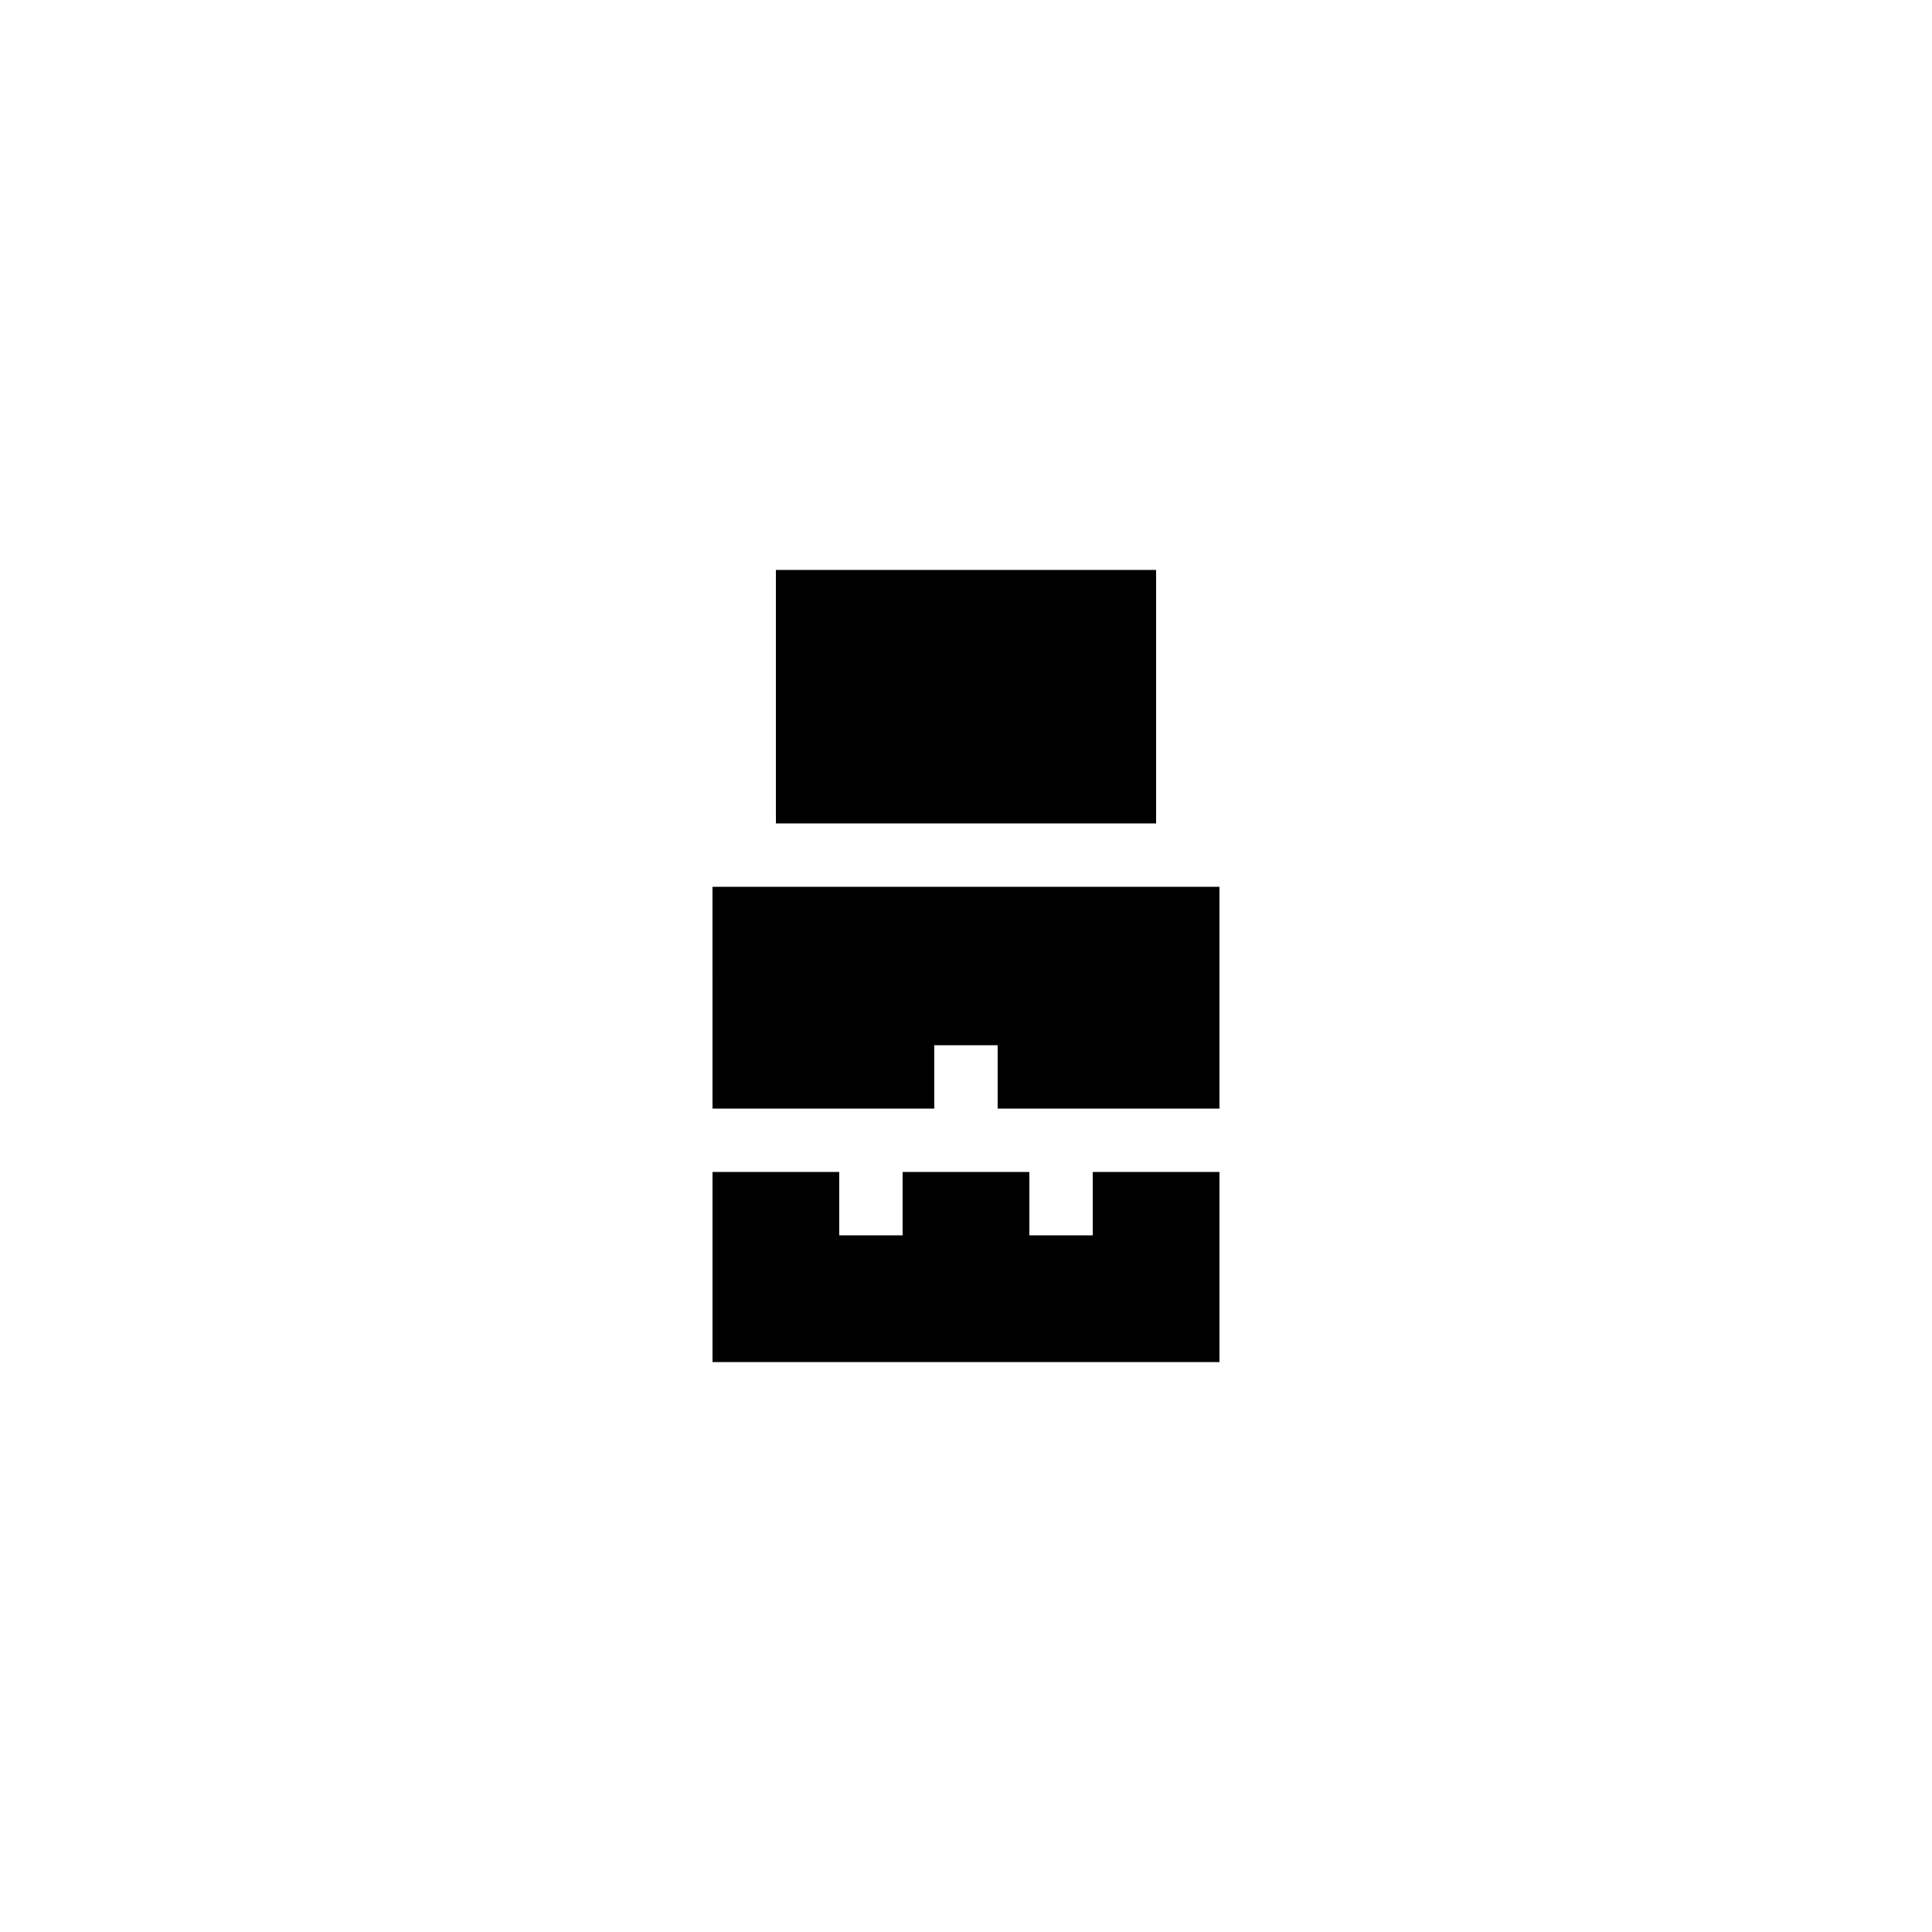
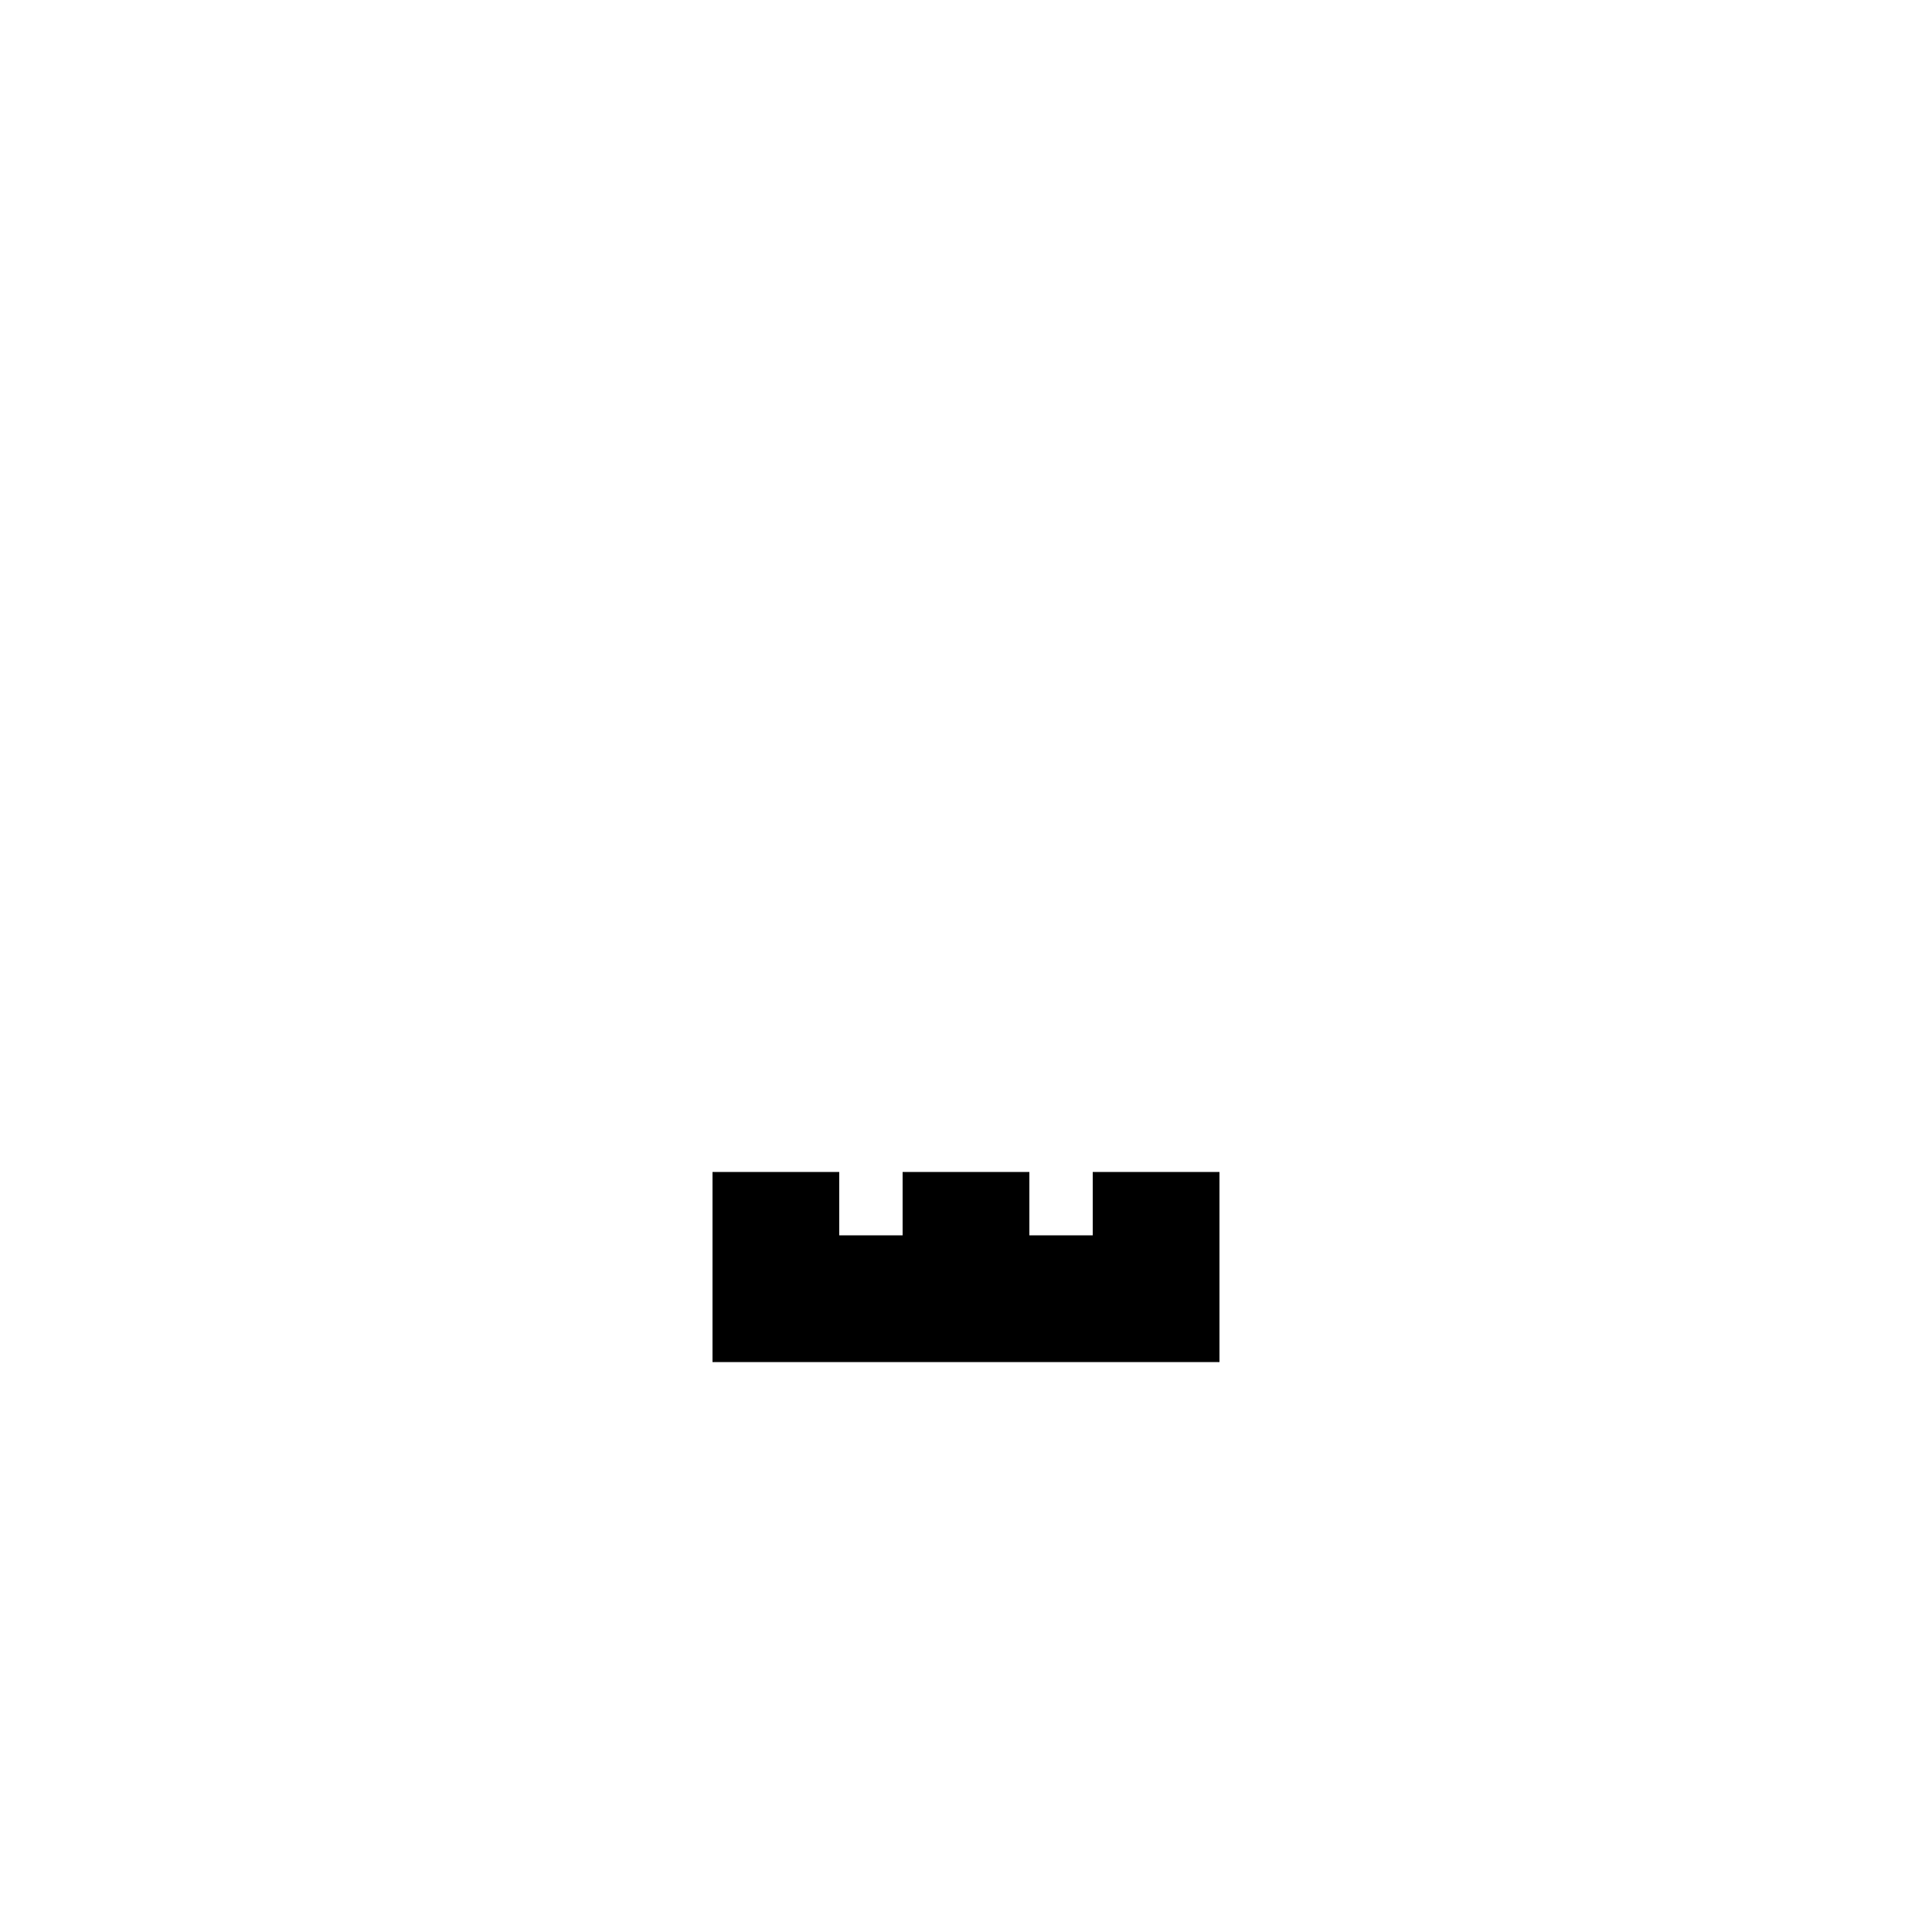
<svg xmlns="http://www.w3.org/2000/svg" fill="#000000" width="800px" height="800px" version="1.1" viewBox="144 144 512 512">
  <g>
-     <path d="m349.62 295.04h100.76v67.176h-100.76z" />
-     <path d="m332.82 437.79h58.777v-16.793h16.793v16.793h58.777v-58.777h-134.35z" />
-     <path d="m332.82 504.96h134.35v-50.379h-33.586v16.793h-16.793v-16.793h-33.59v16.793h-16.793v-16.793h-33.586z" />
+     <path d="m332.82 504.96h134.35v-50.379h-33.586v16.793h-16.793v-16.793h-33.59v16.793h-16.793v-16.793h-33.586" />
  </g>
</svg>